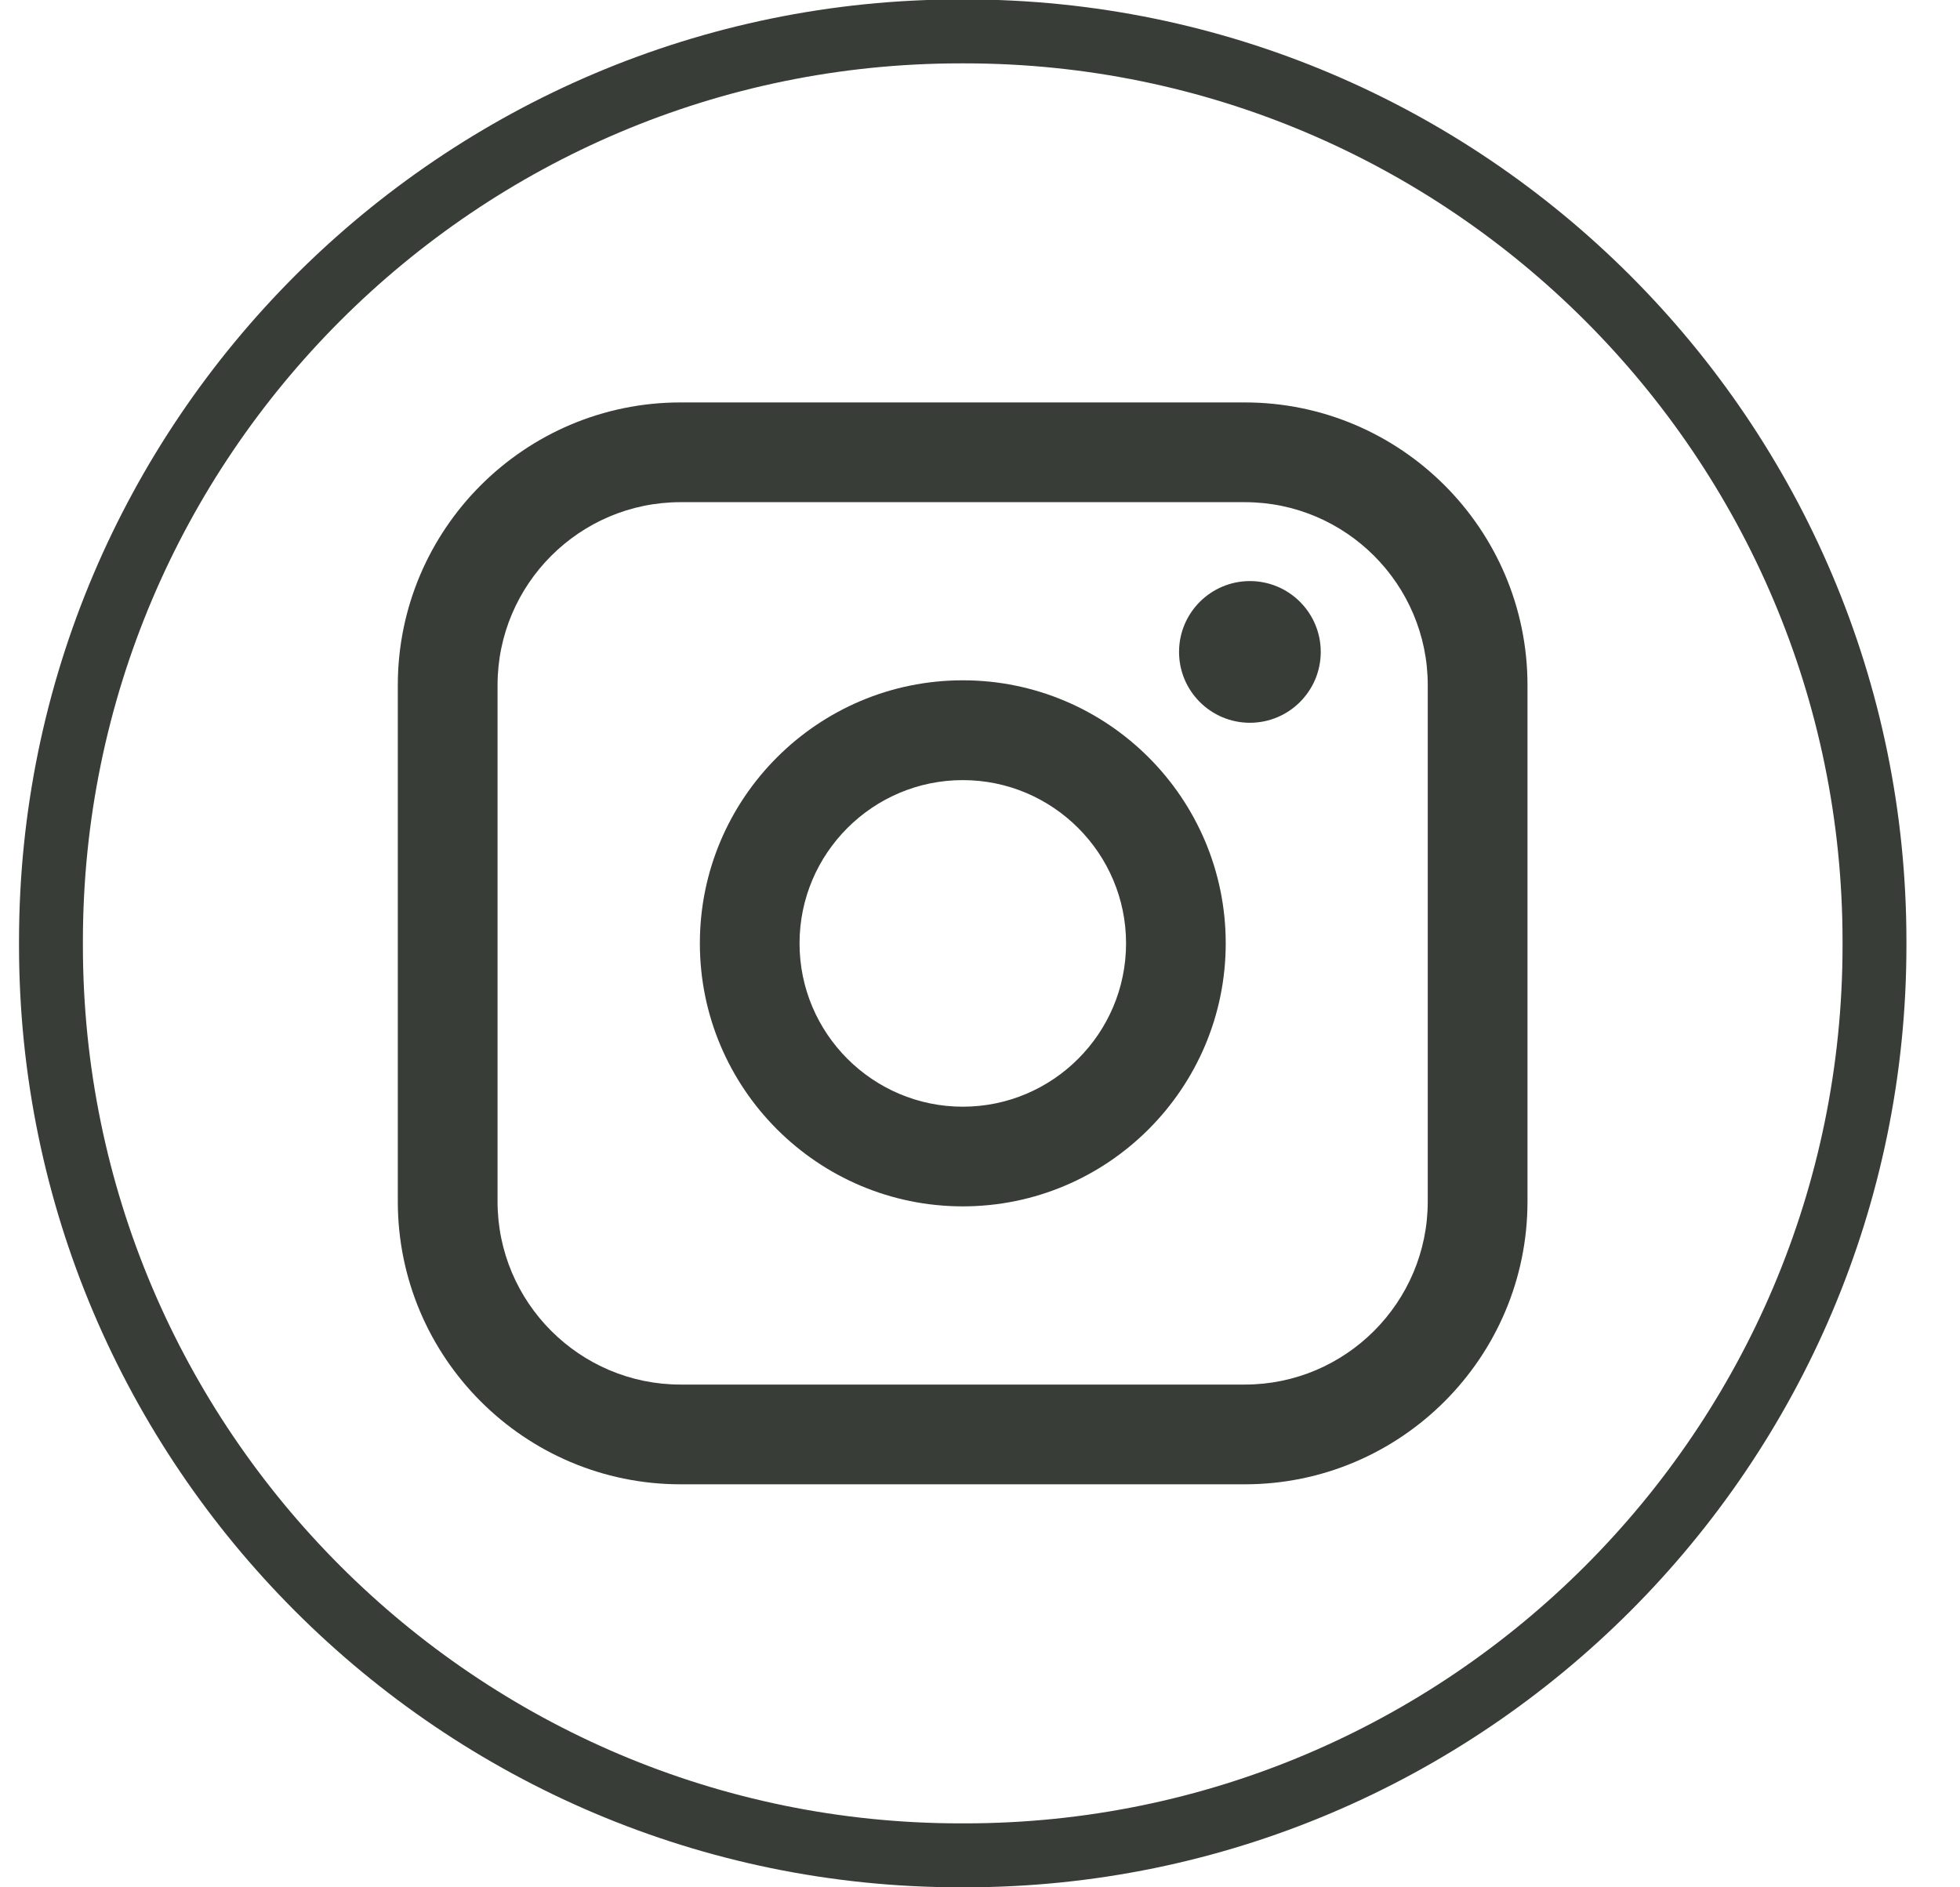
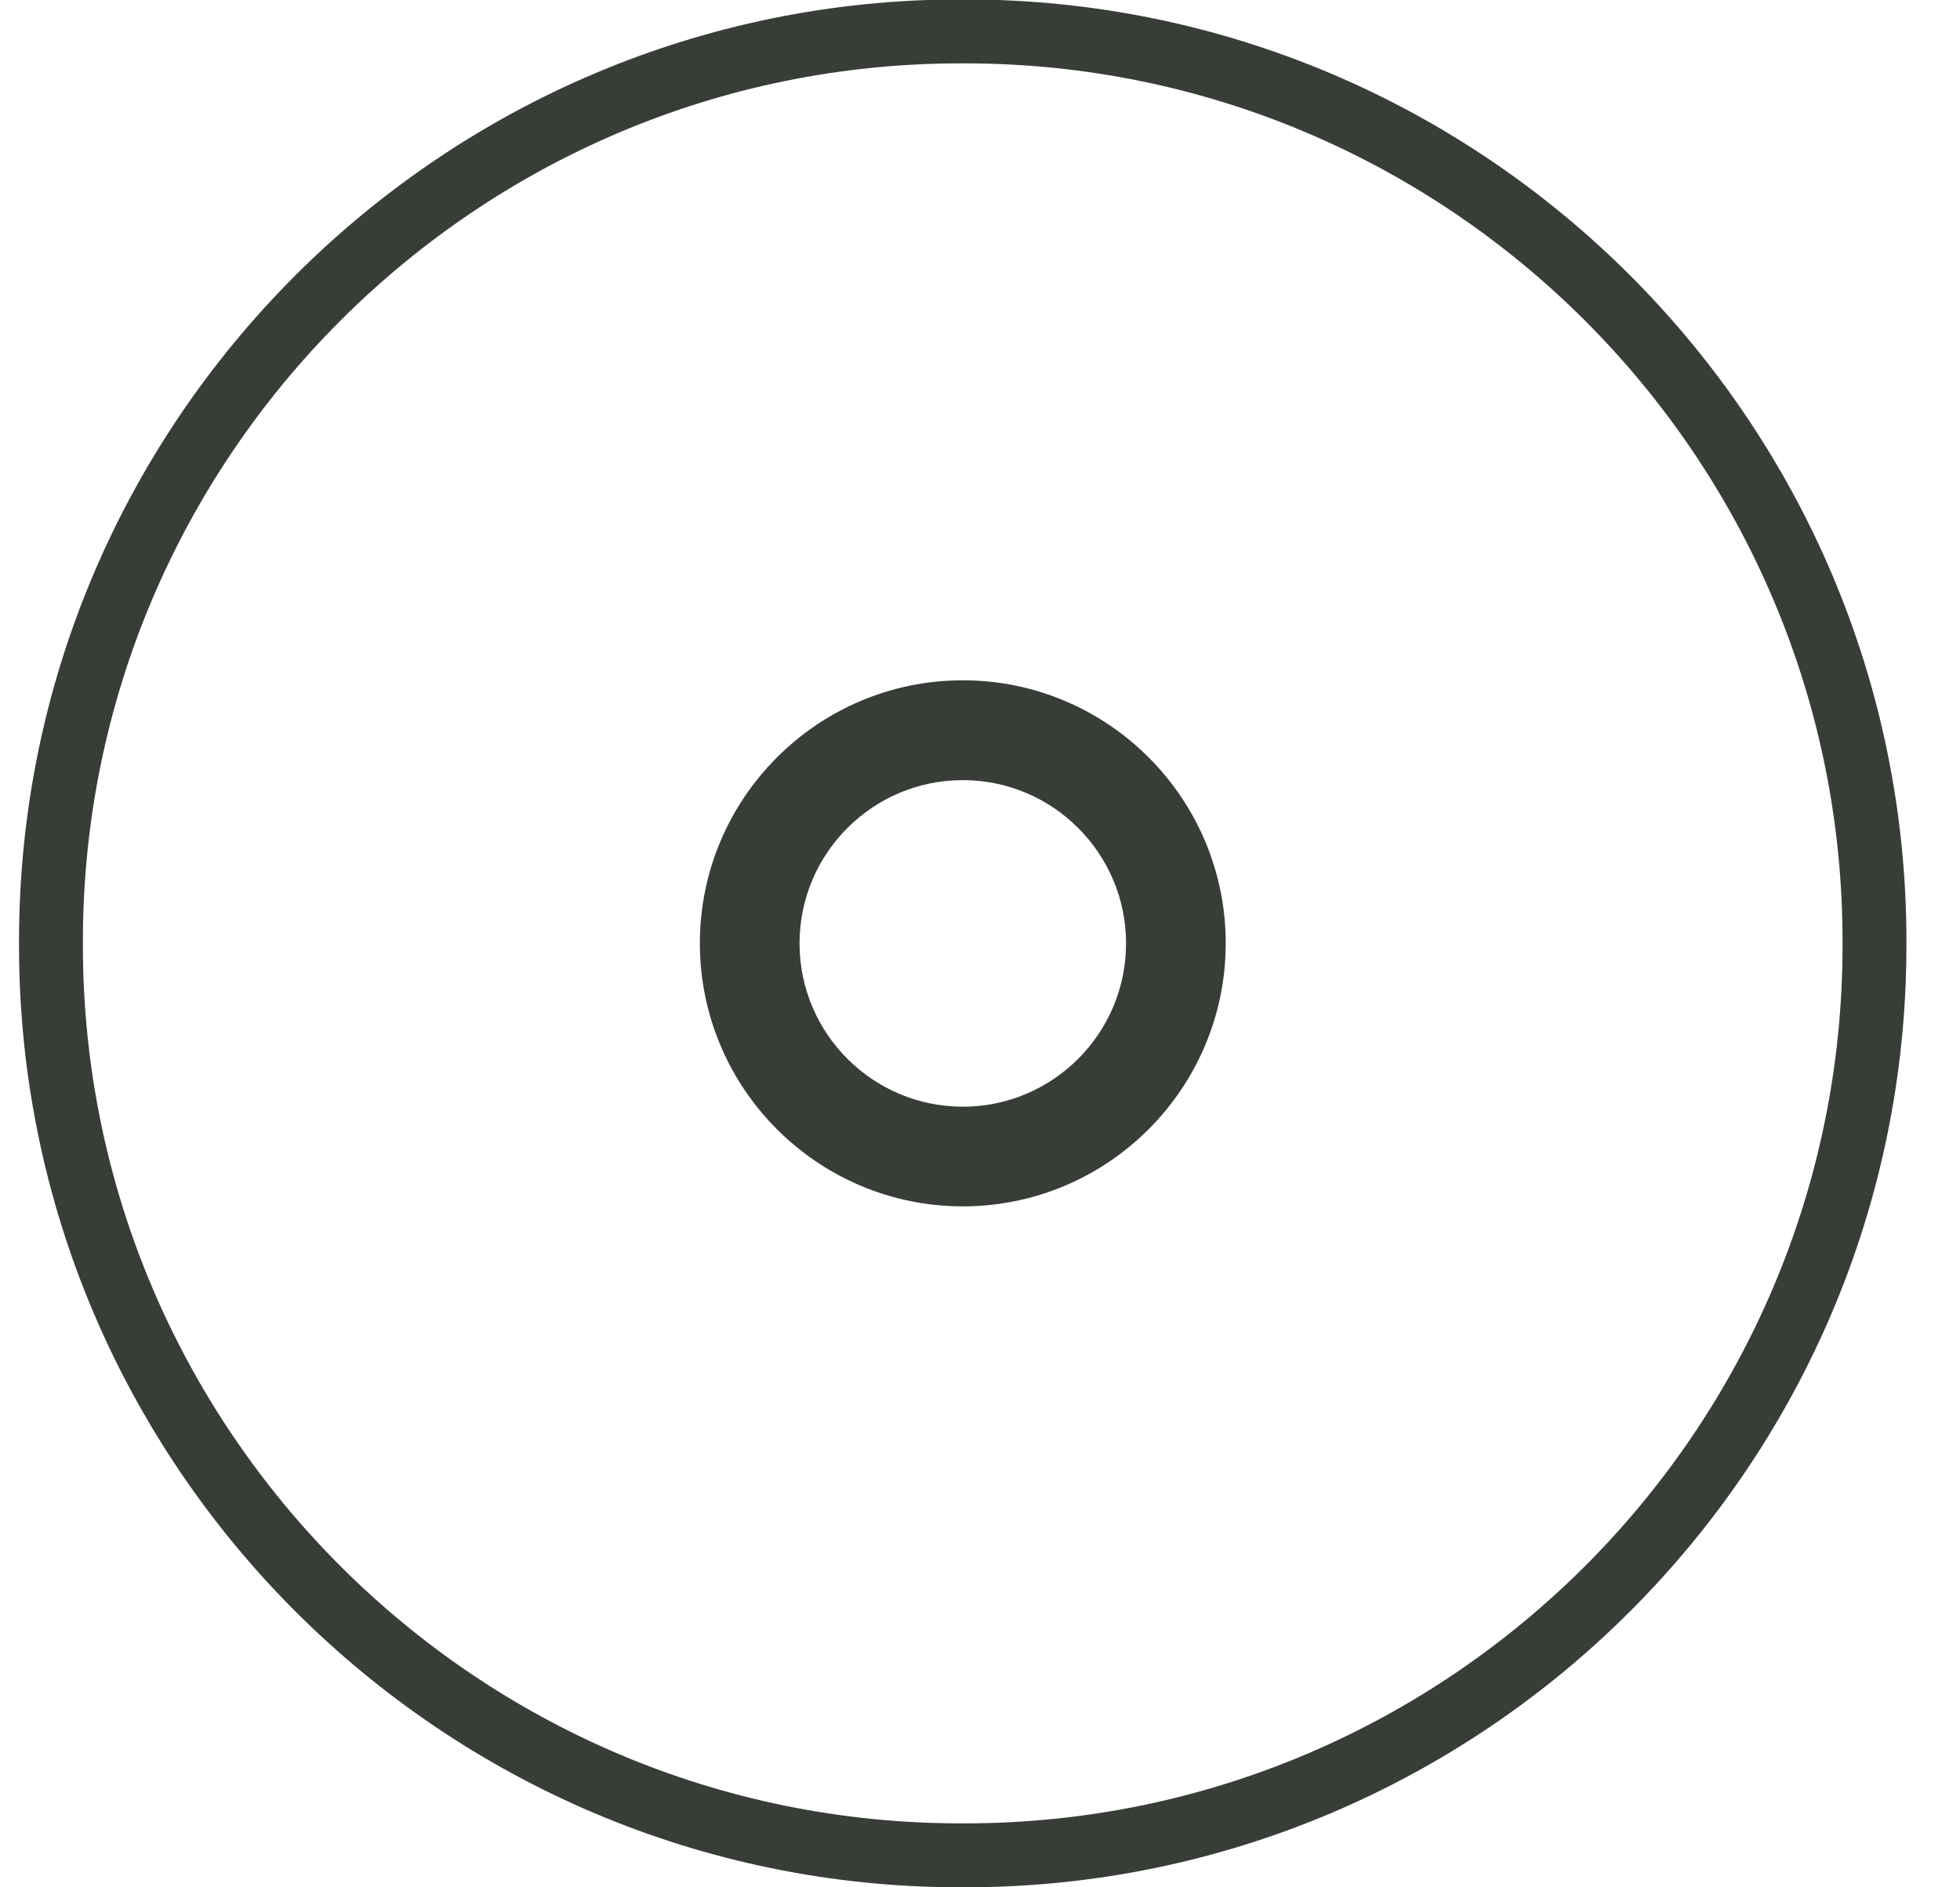
<svg xmlns="http://www.w3.org/2000/svg" width="27" height="26" viewBox="0 0 27 26" fill="none">
  <path d="M13.29 26H13.233C6.081 26 0.262 20.179 0.262 13.025V12.967C0.262 5.813 6.081 -0.008 13.233 -0.008H13.29C20.443 -0.008 26.262 5.813 26.262 12.967V13.025C26.262 20.179 20.443 26 13.29 26ZM13.233 0.873C6.566 0.873 1.142 6.298 1.142 12.967V13.025C1.142 19.694 6.566 25.119 13.233 25.119H13.29C19.958 25.119 25.382 19.694 25.382 13.025V12.967C25.382 6.298 19.958 0.873 13.29 0.873H13.233Z" fill="#383D38" />
-   <path d="M17.148 5.544H9.375C7.227 5.544 5.48 7.291 5.48 9.439V16.552C5.48 18.701 7.227 20.448 9.375 20.448H17.148C19.295 20.448 21.042 18.701 21.042 16.552V9.439C21.042 7.291 19.295 5.544 17.148 5.544ZM6.854 9.439C6.854 8.049 7.985 6.918 9.375 6.918H17.148C18.537 6.918 19.668 8.049 19.668 9.439V16.552C19.668 17.942 18.537 19.074 17.148 19.074H9.375C7.985 19.074 6.854 17.942 6.854 16.552V9.439Z" fill="#383D38" />
  <path d="M13.263 16.619C15.26 16.619 16.885 14.994 16.885 12.995C16.885 10.997 15.261 9.372 13.263 9.372C11.265 9.372 9.641 10.997 9.641 12.995C9.641 14.994 11.265 16.619 13.263 16.619ZM13.263 10.747C14.503 10.747 15.512 11.756 15.512 12.996C15.512 14.237 14.503 15.246 13.263 15.246C12.023 15.246 11.014 14.237 11.014 12.996C11.014 11.756 12.023 10.747 13.263 10.747Z" fill="#383D38" />
-   <path d="M17.218 9.957C17.756 9.957 18.194 9.52 18.194 8.981C18.194 8.442 17.757 8.005 17.218 8.005C16.68 8.005 16.242 8.442 16.242 8.981C16.242 9.52 16.68 9.957 17.218 9.957Z" fill="#383D38" />
</svg>